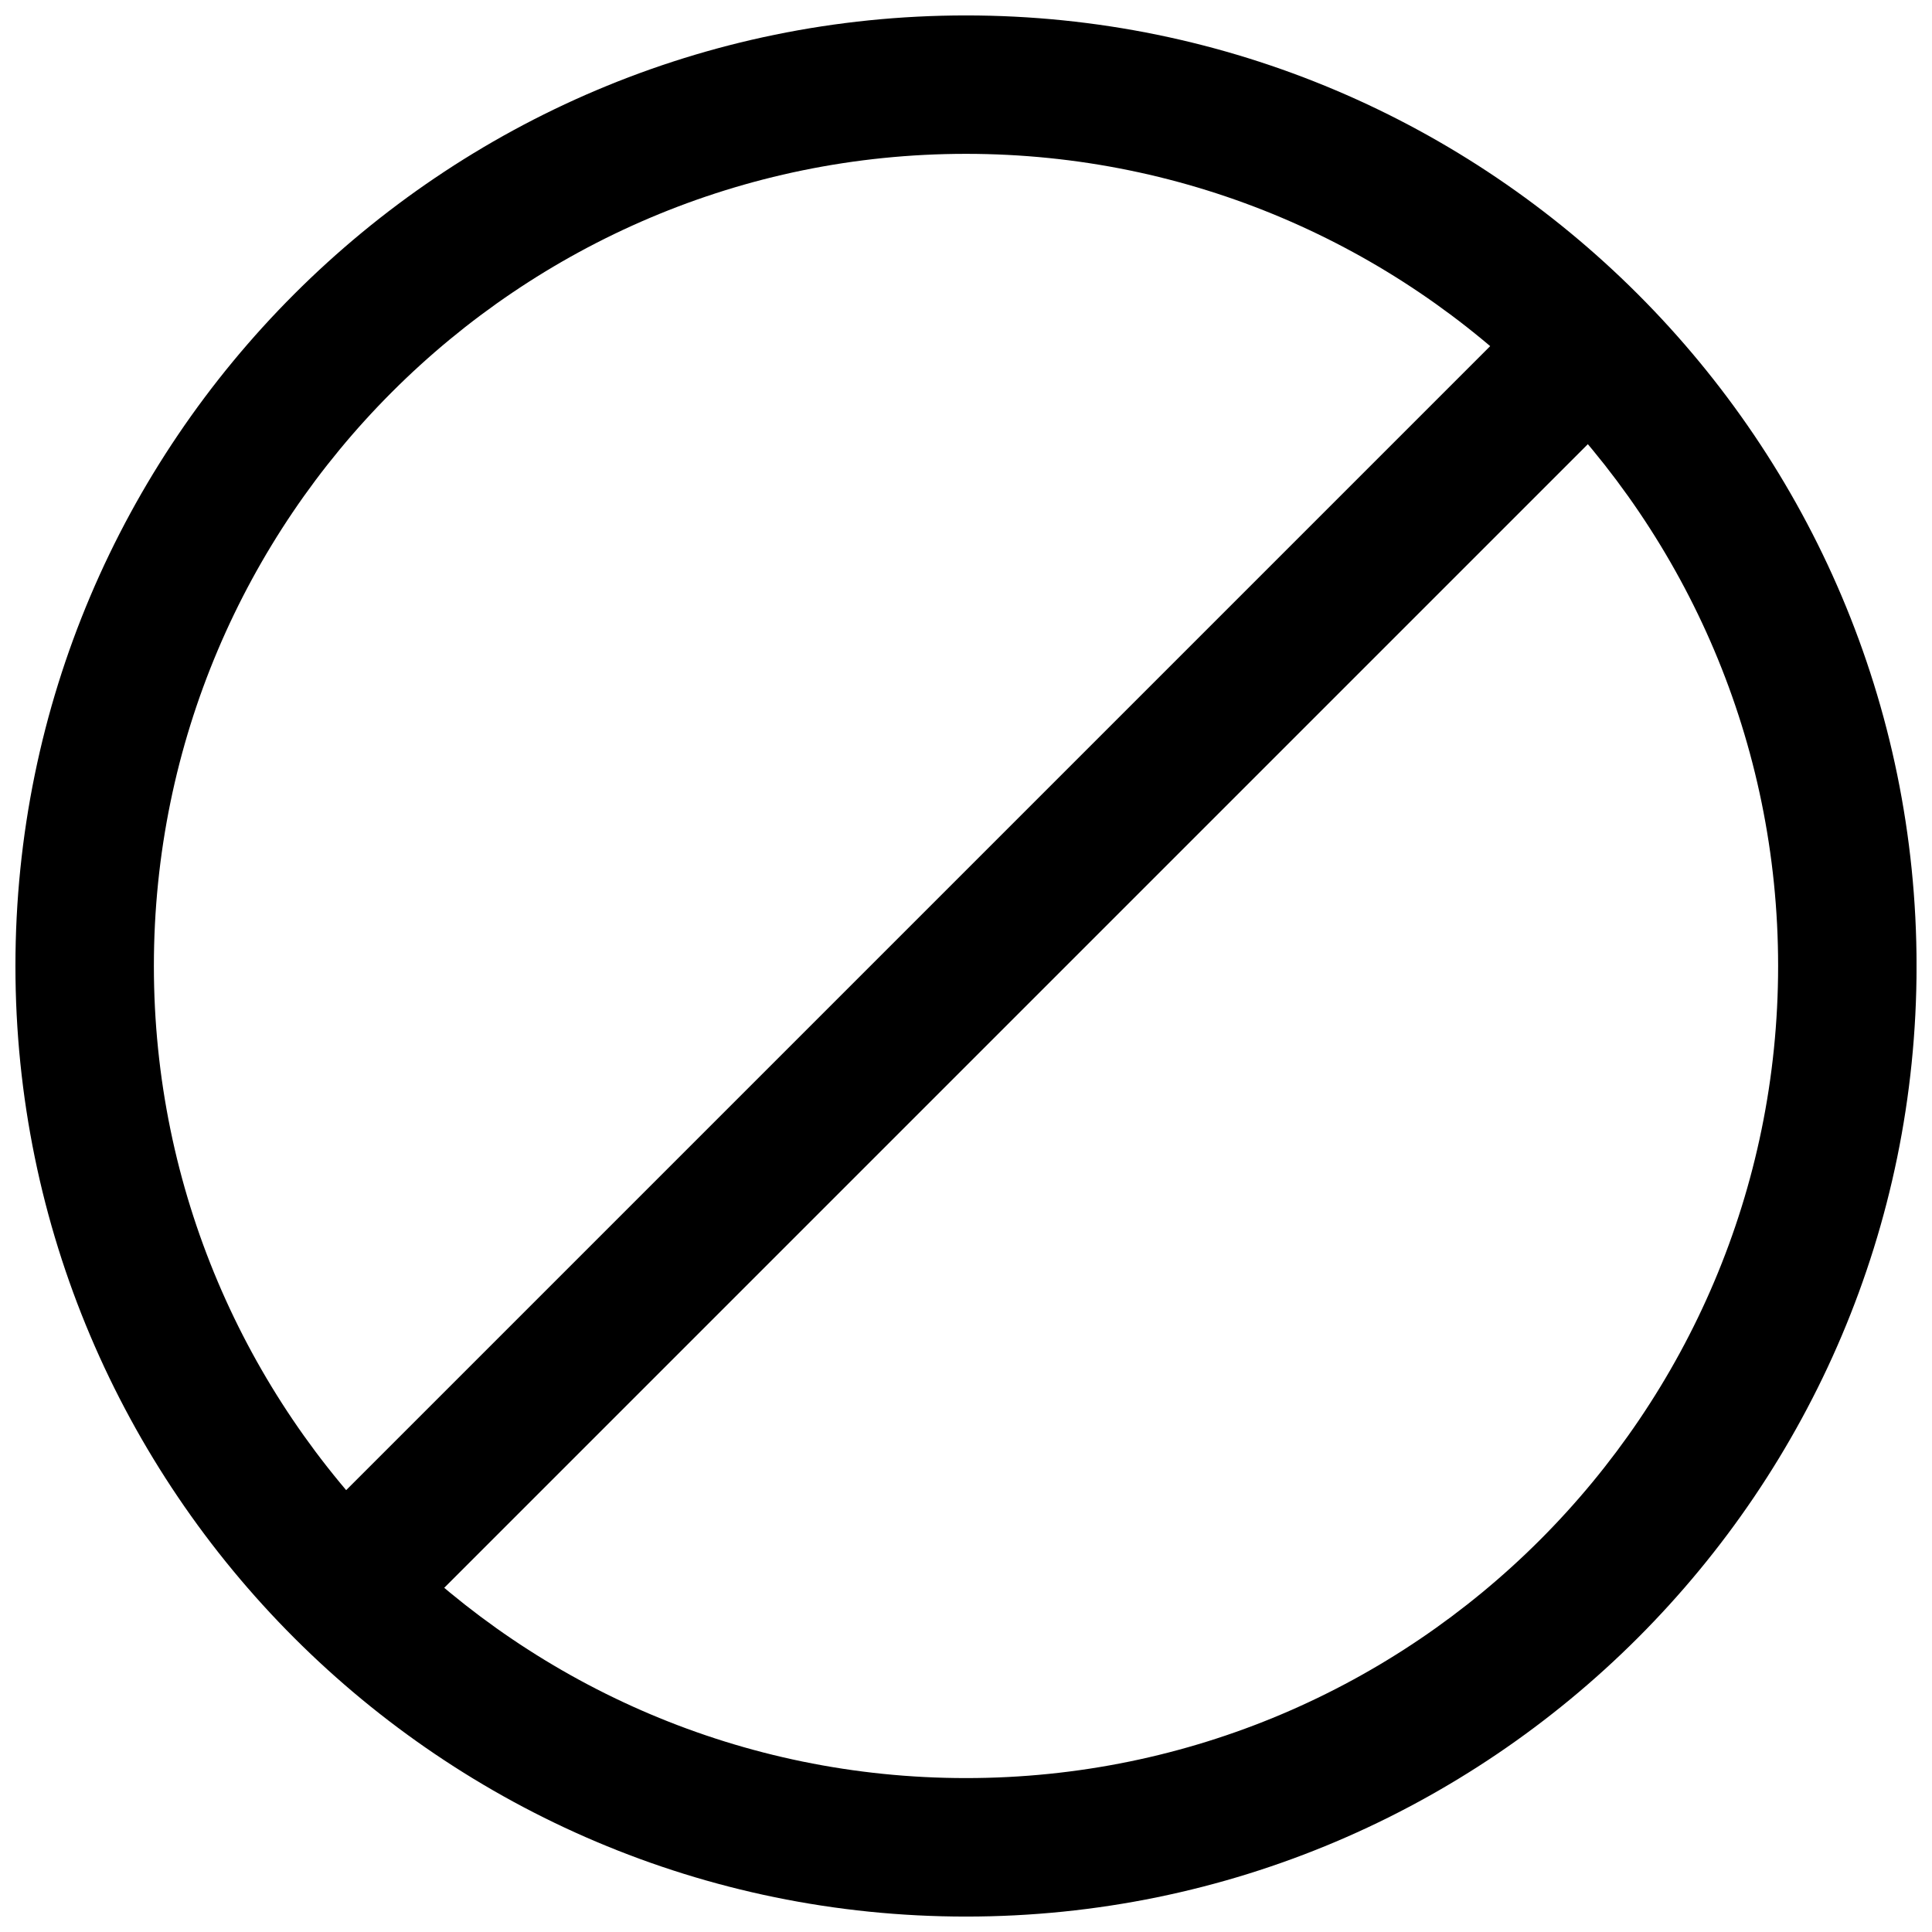
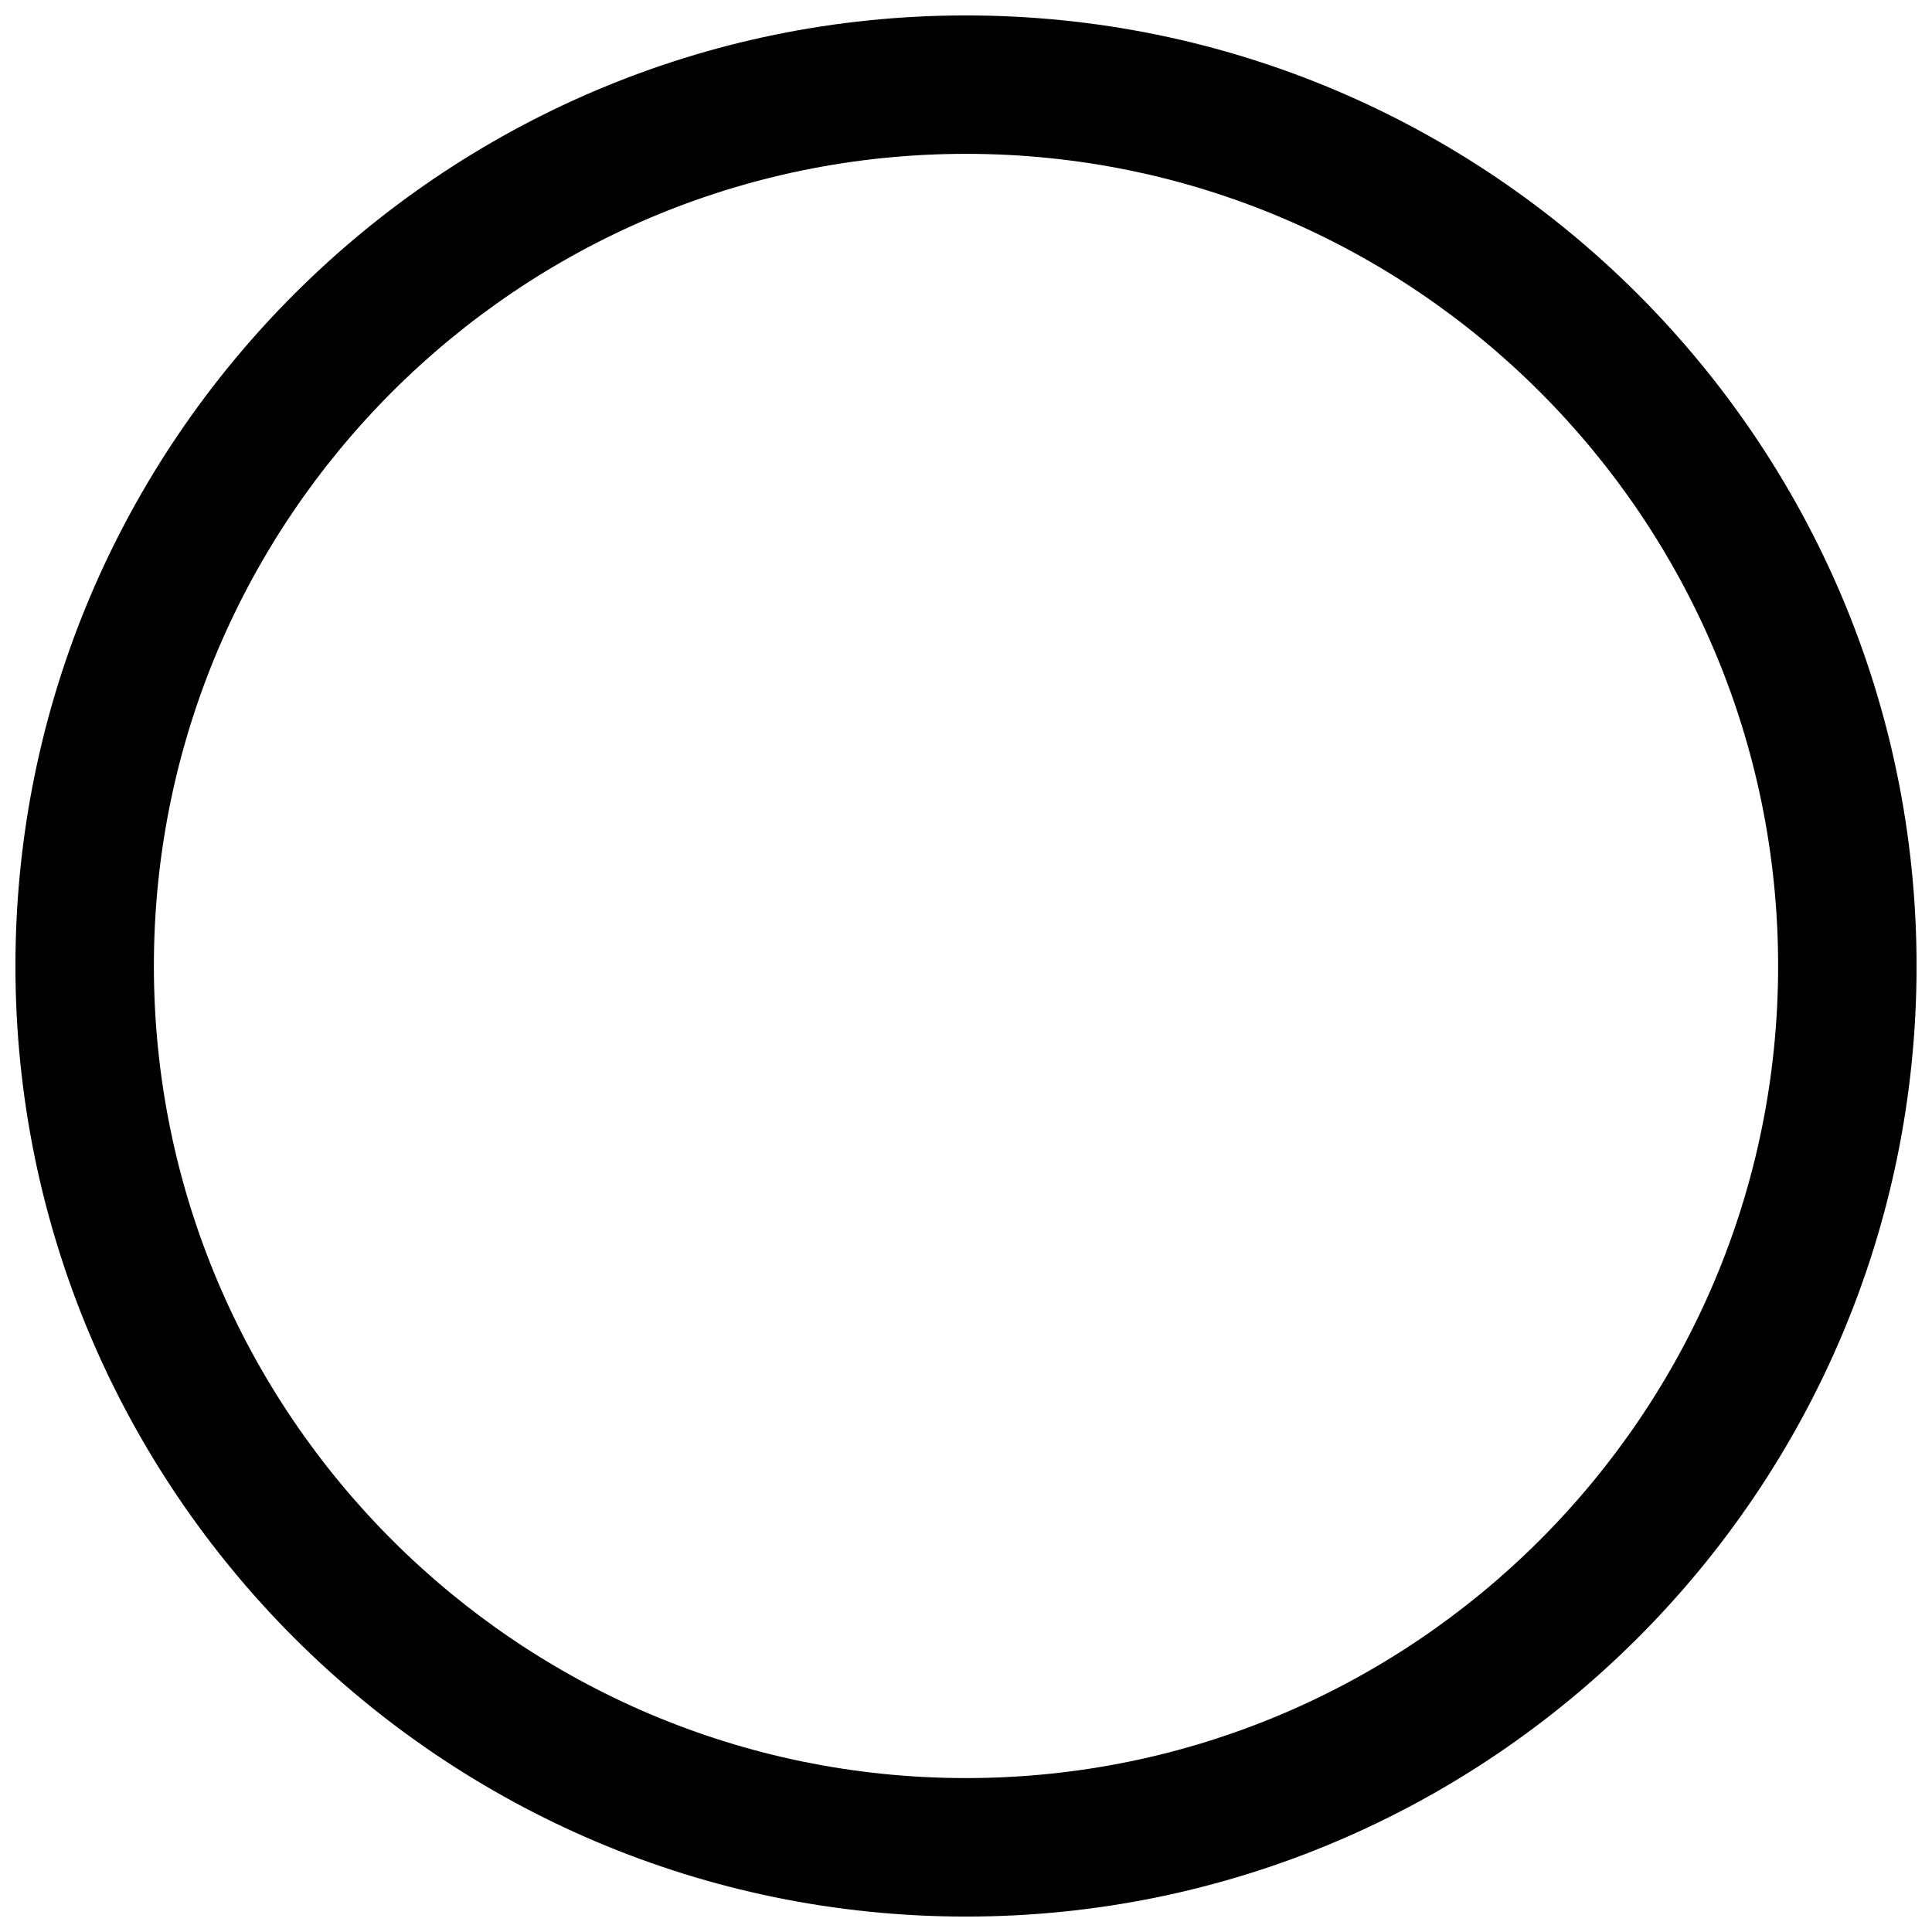
<svg xmlns="http://www.w3.org/2000/svg" width="800px" height="800px" version="1.1" viewBox="144 144 512 512">
  <defs>
    <clipPath id="a">
      <path d="m148.09 148.09h503.81v503.81h-503.81z" />
    </clipPath>
  </defs>
  <g clip-path="url(#a)">
    <path d="m400 148.09c-138.9 0-251.91 113-251.91 251.91s113 251.91 251.91 251.91 251.91-113 251.91-251.91c-0.004-138.9-113.01-251.91-251.91-251.91zm0 467.12c-118.67 0-215.22-96.551-215.22-215.22 0-118.67 96.547-215.22 215.22-215.22 118.67 0 215.22 96.547 215.22 215.22 0 118.67-96.551 215.22-215.22 215.22z" />
  </g>
-   <path d="m226.21 548.43 321.61-321.61 25.934 25.934-321.61 321.61z" />
</svg>